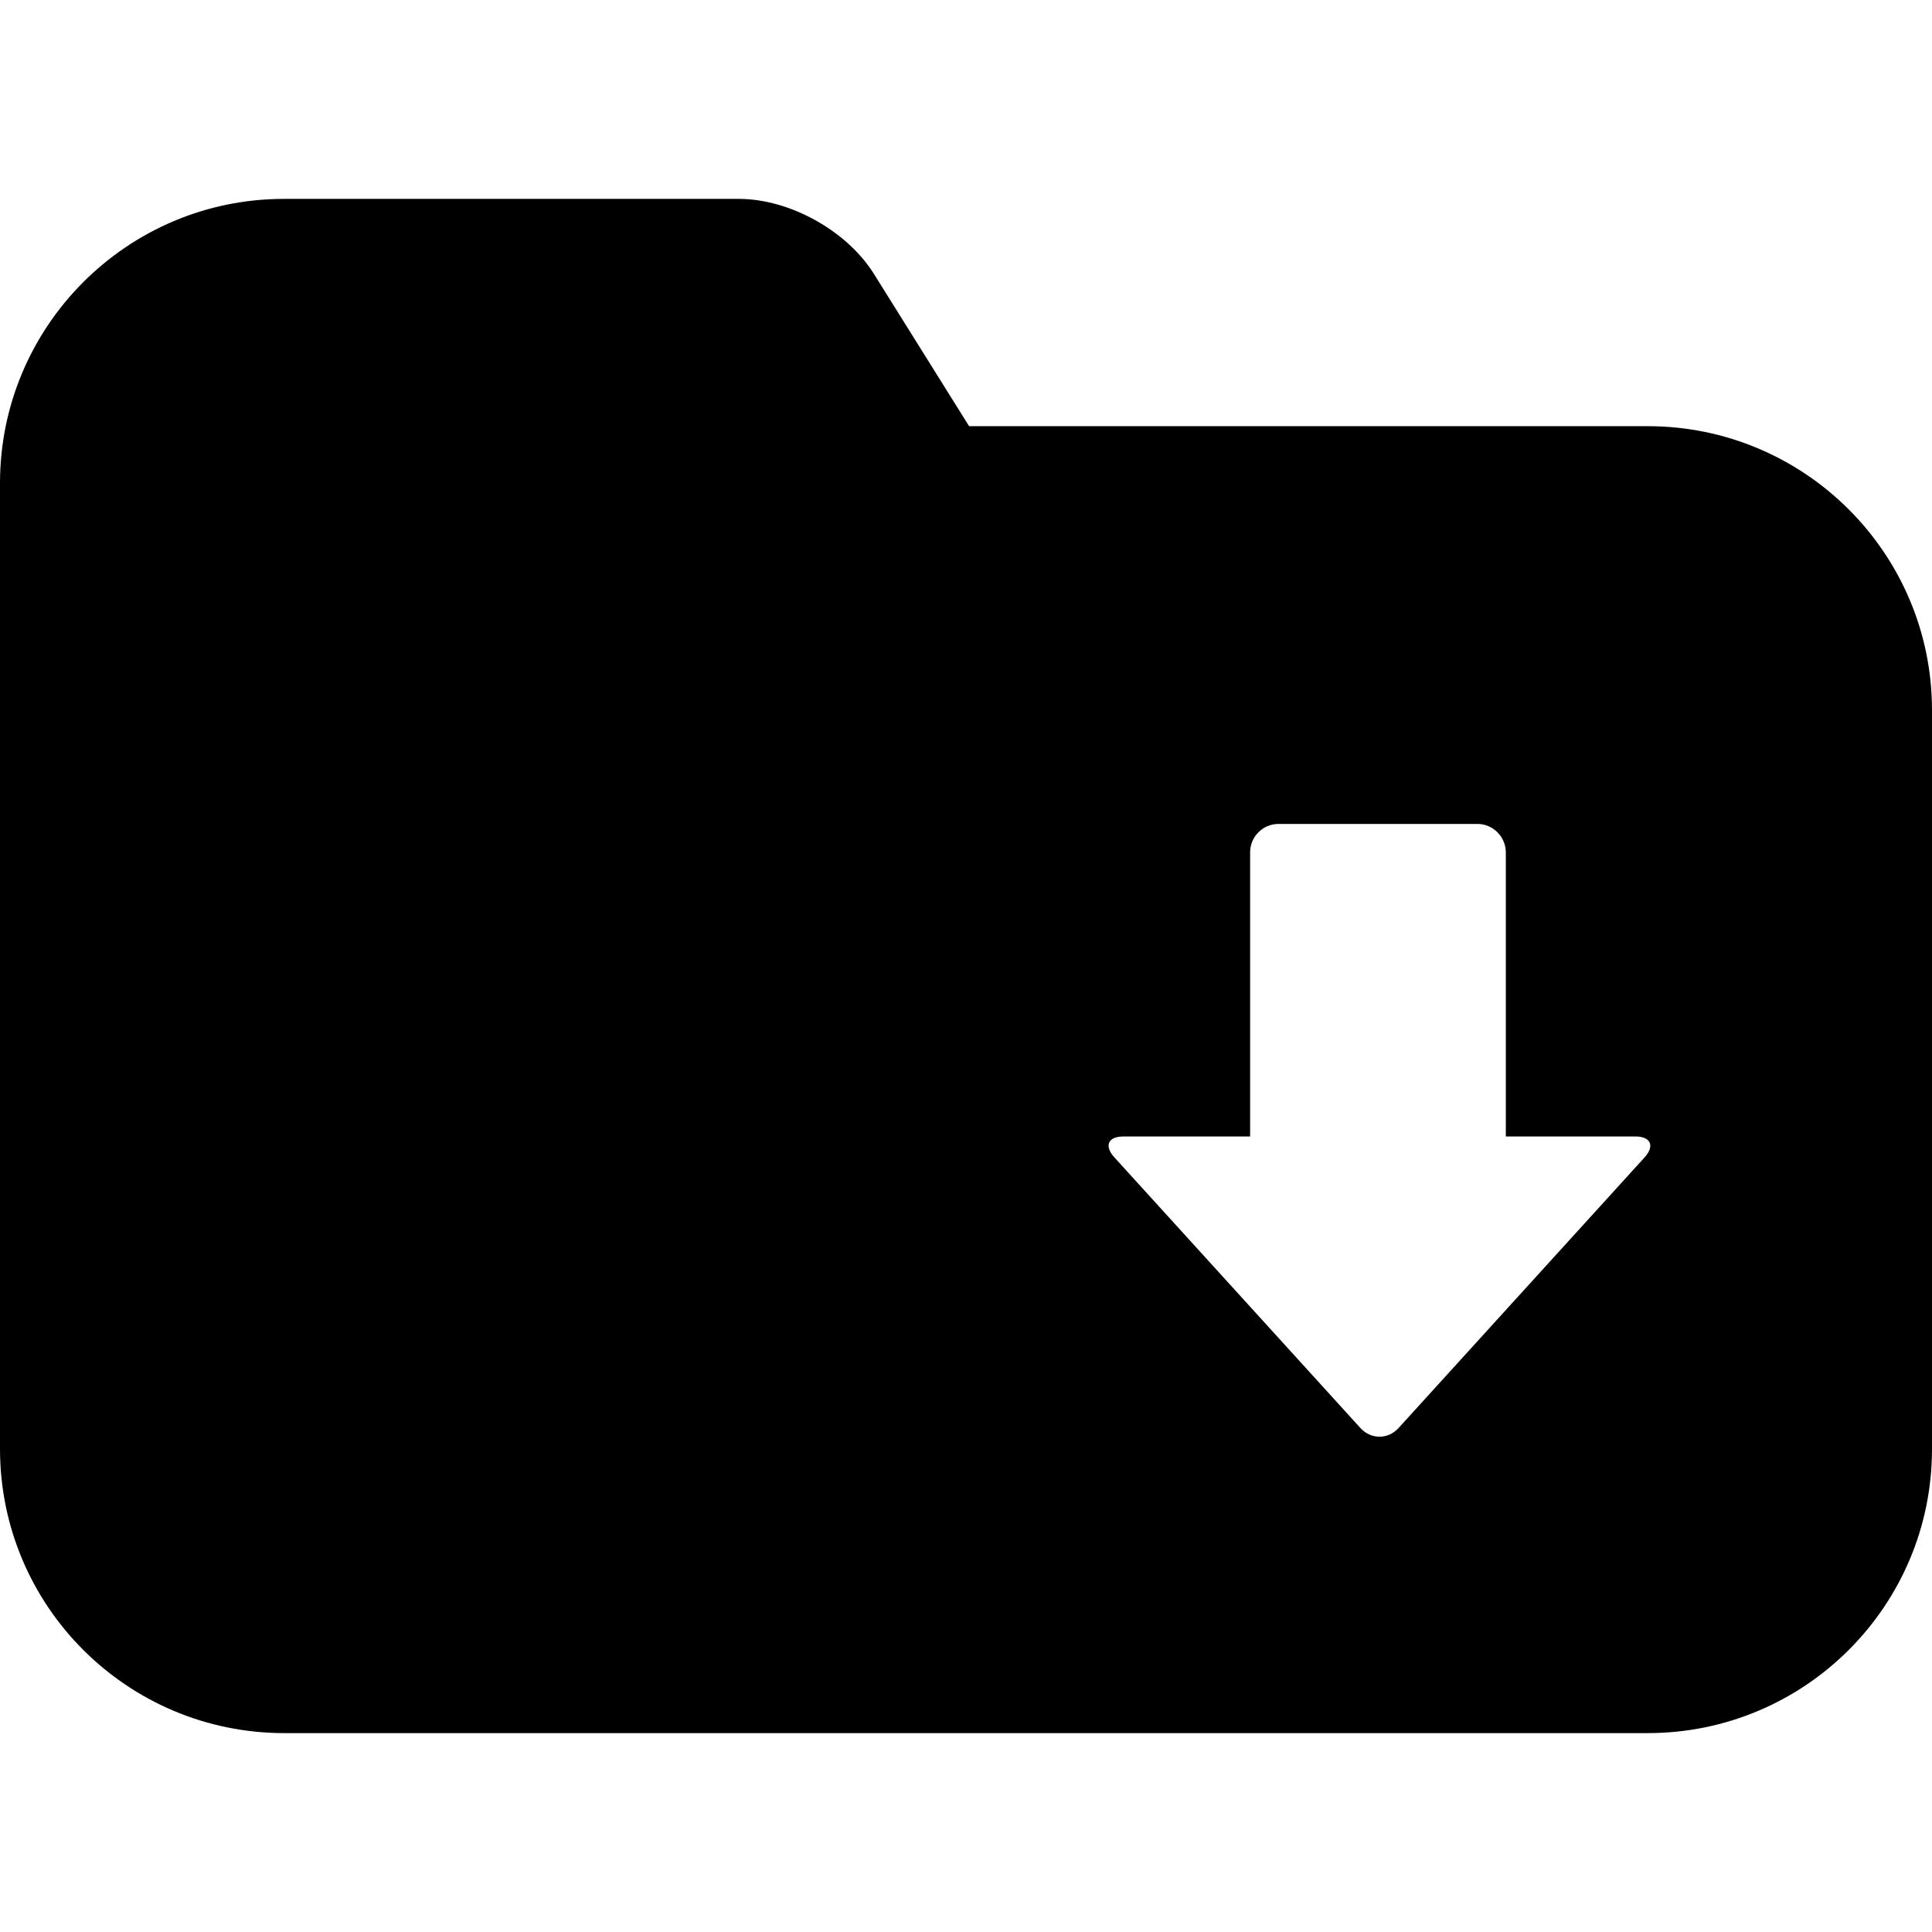
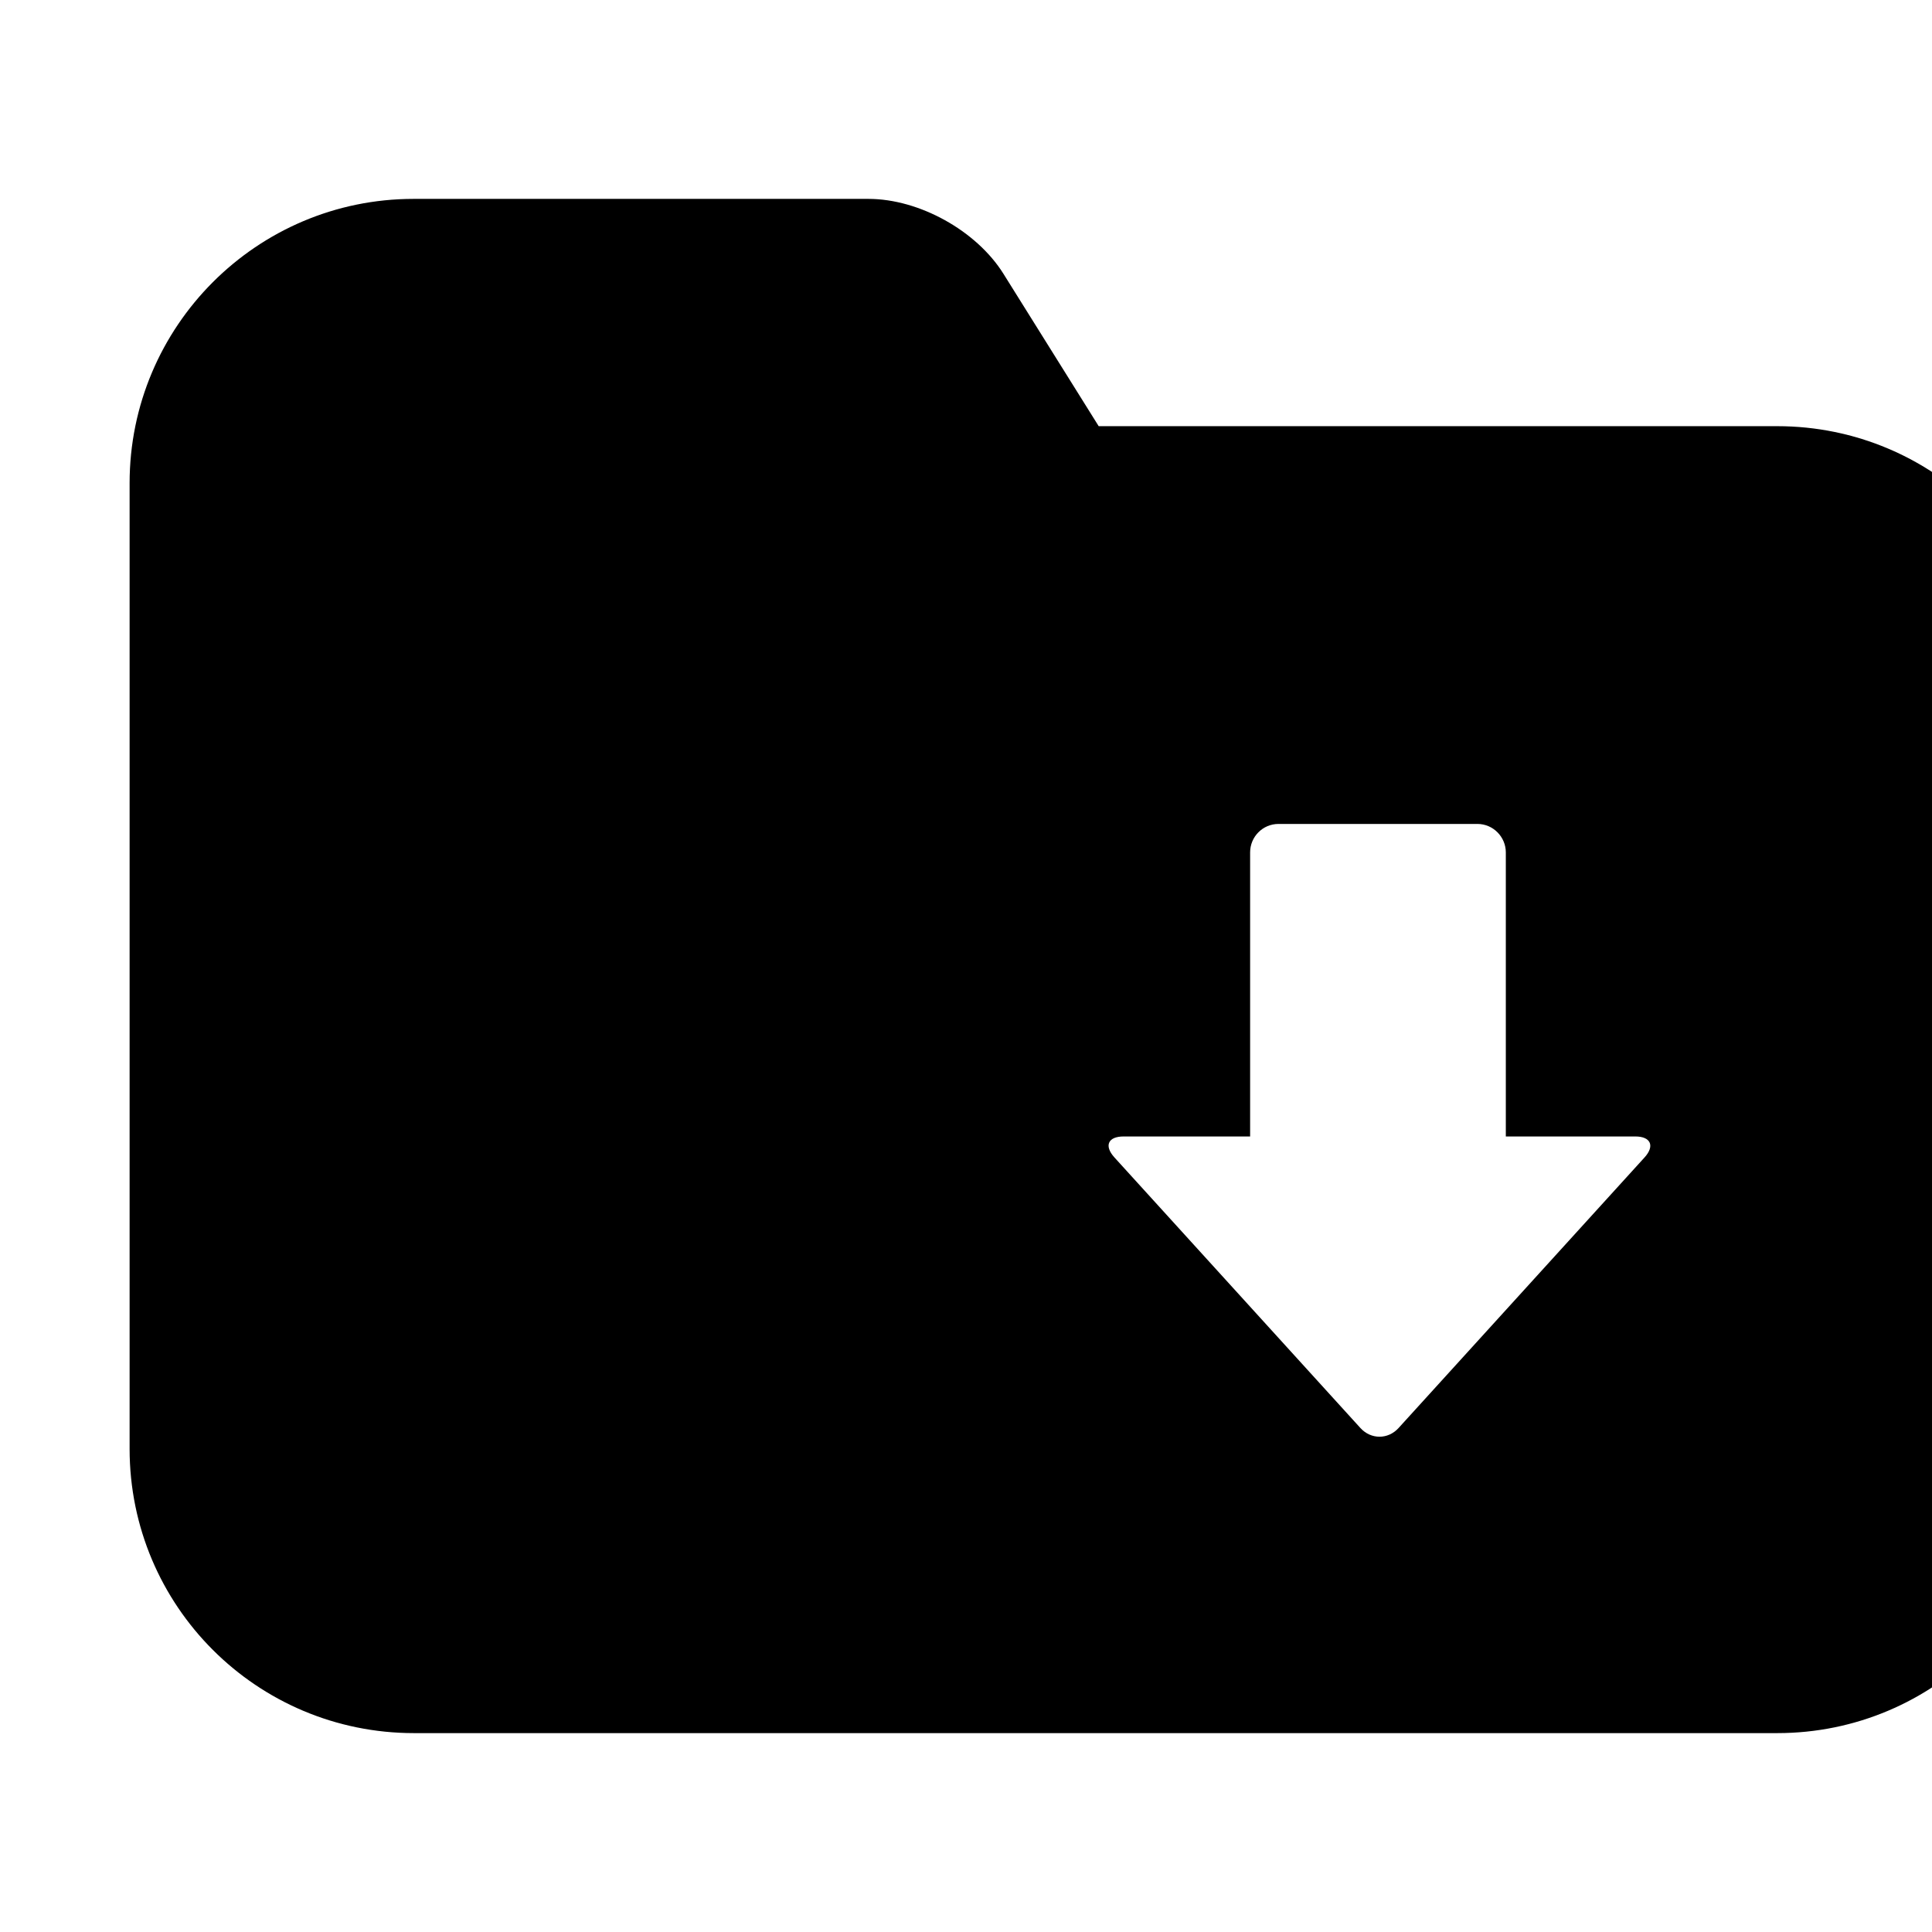
<svg xmlns="http://www.w3.org/2000/svg" width="1024" height="1024" id="Capa_1" enable-background="new 0 0 607.817 607.817" viewBox="0 0 607.817 607.817">
  <g>
-     <path clip-rule="evenodd" d="m473.74 357.539v-89.362c0-4.887-3.992-8.961-8.917-8.961h-62.613c-4.927 0-8.917 4.012-8.917 8.961v89.362h-39.818c-4.896 0-6.19 2.943-2.862 6.604l77.378 85.115c3.316 3.647 8.679 3.661 12.007 0l77.378-85.115c3.316-3.647 1.934-6.604-2.862-6.604zm44.608-223.462c49.408 0 89.469 40.007 89.469 89.373v232.424c0 49.385-40.012 89.373-89.461 89.373h-428.895c-49.43.001-89.461-39.987-89.461-89.434v-303.809c0-49.366 40.046-89.435 89.343-89.435h143.085c16.004 0 34.019 10.017 42.488 23.567l29.963 47.941z" fill-rule="evenodd" />
+     <path clip-rule="evenodd" d="m473.74 357.539v-89.362c0-4.887-3.992-8.961-8.917-8.961h-62.613c-4.927 0-8.917 4.012-8.917 8.961v89.362h-39.818c-4.896 0-6.19 2.943-2.862 6.604l77.378 85.115c3.316 3.647 8.679 3.661 12.007 0l77.378-85.115c3.316-3.647 1.934-6.604-2.862-6.604m44.608-223.462c49.408 0 89.469 40.007 89.469 89.373v232.424c0 49.385-40.012 89.373-89.461 89.373h-428.895c-49.43.001-89.461-39.987-89.461-89.434v-303.809c0-49.366 40.046-89.435 89.343-89.435h143.085c16.004 0 34.019 10.017 42.488 23.567l29.963 47.941z" fill-rule="evenodd" />
  </g>
</svg>